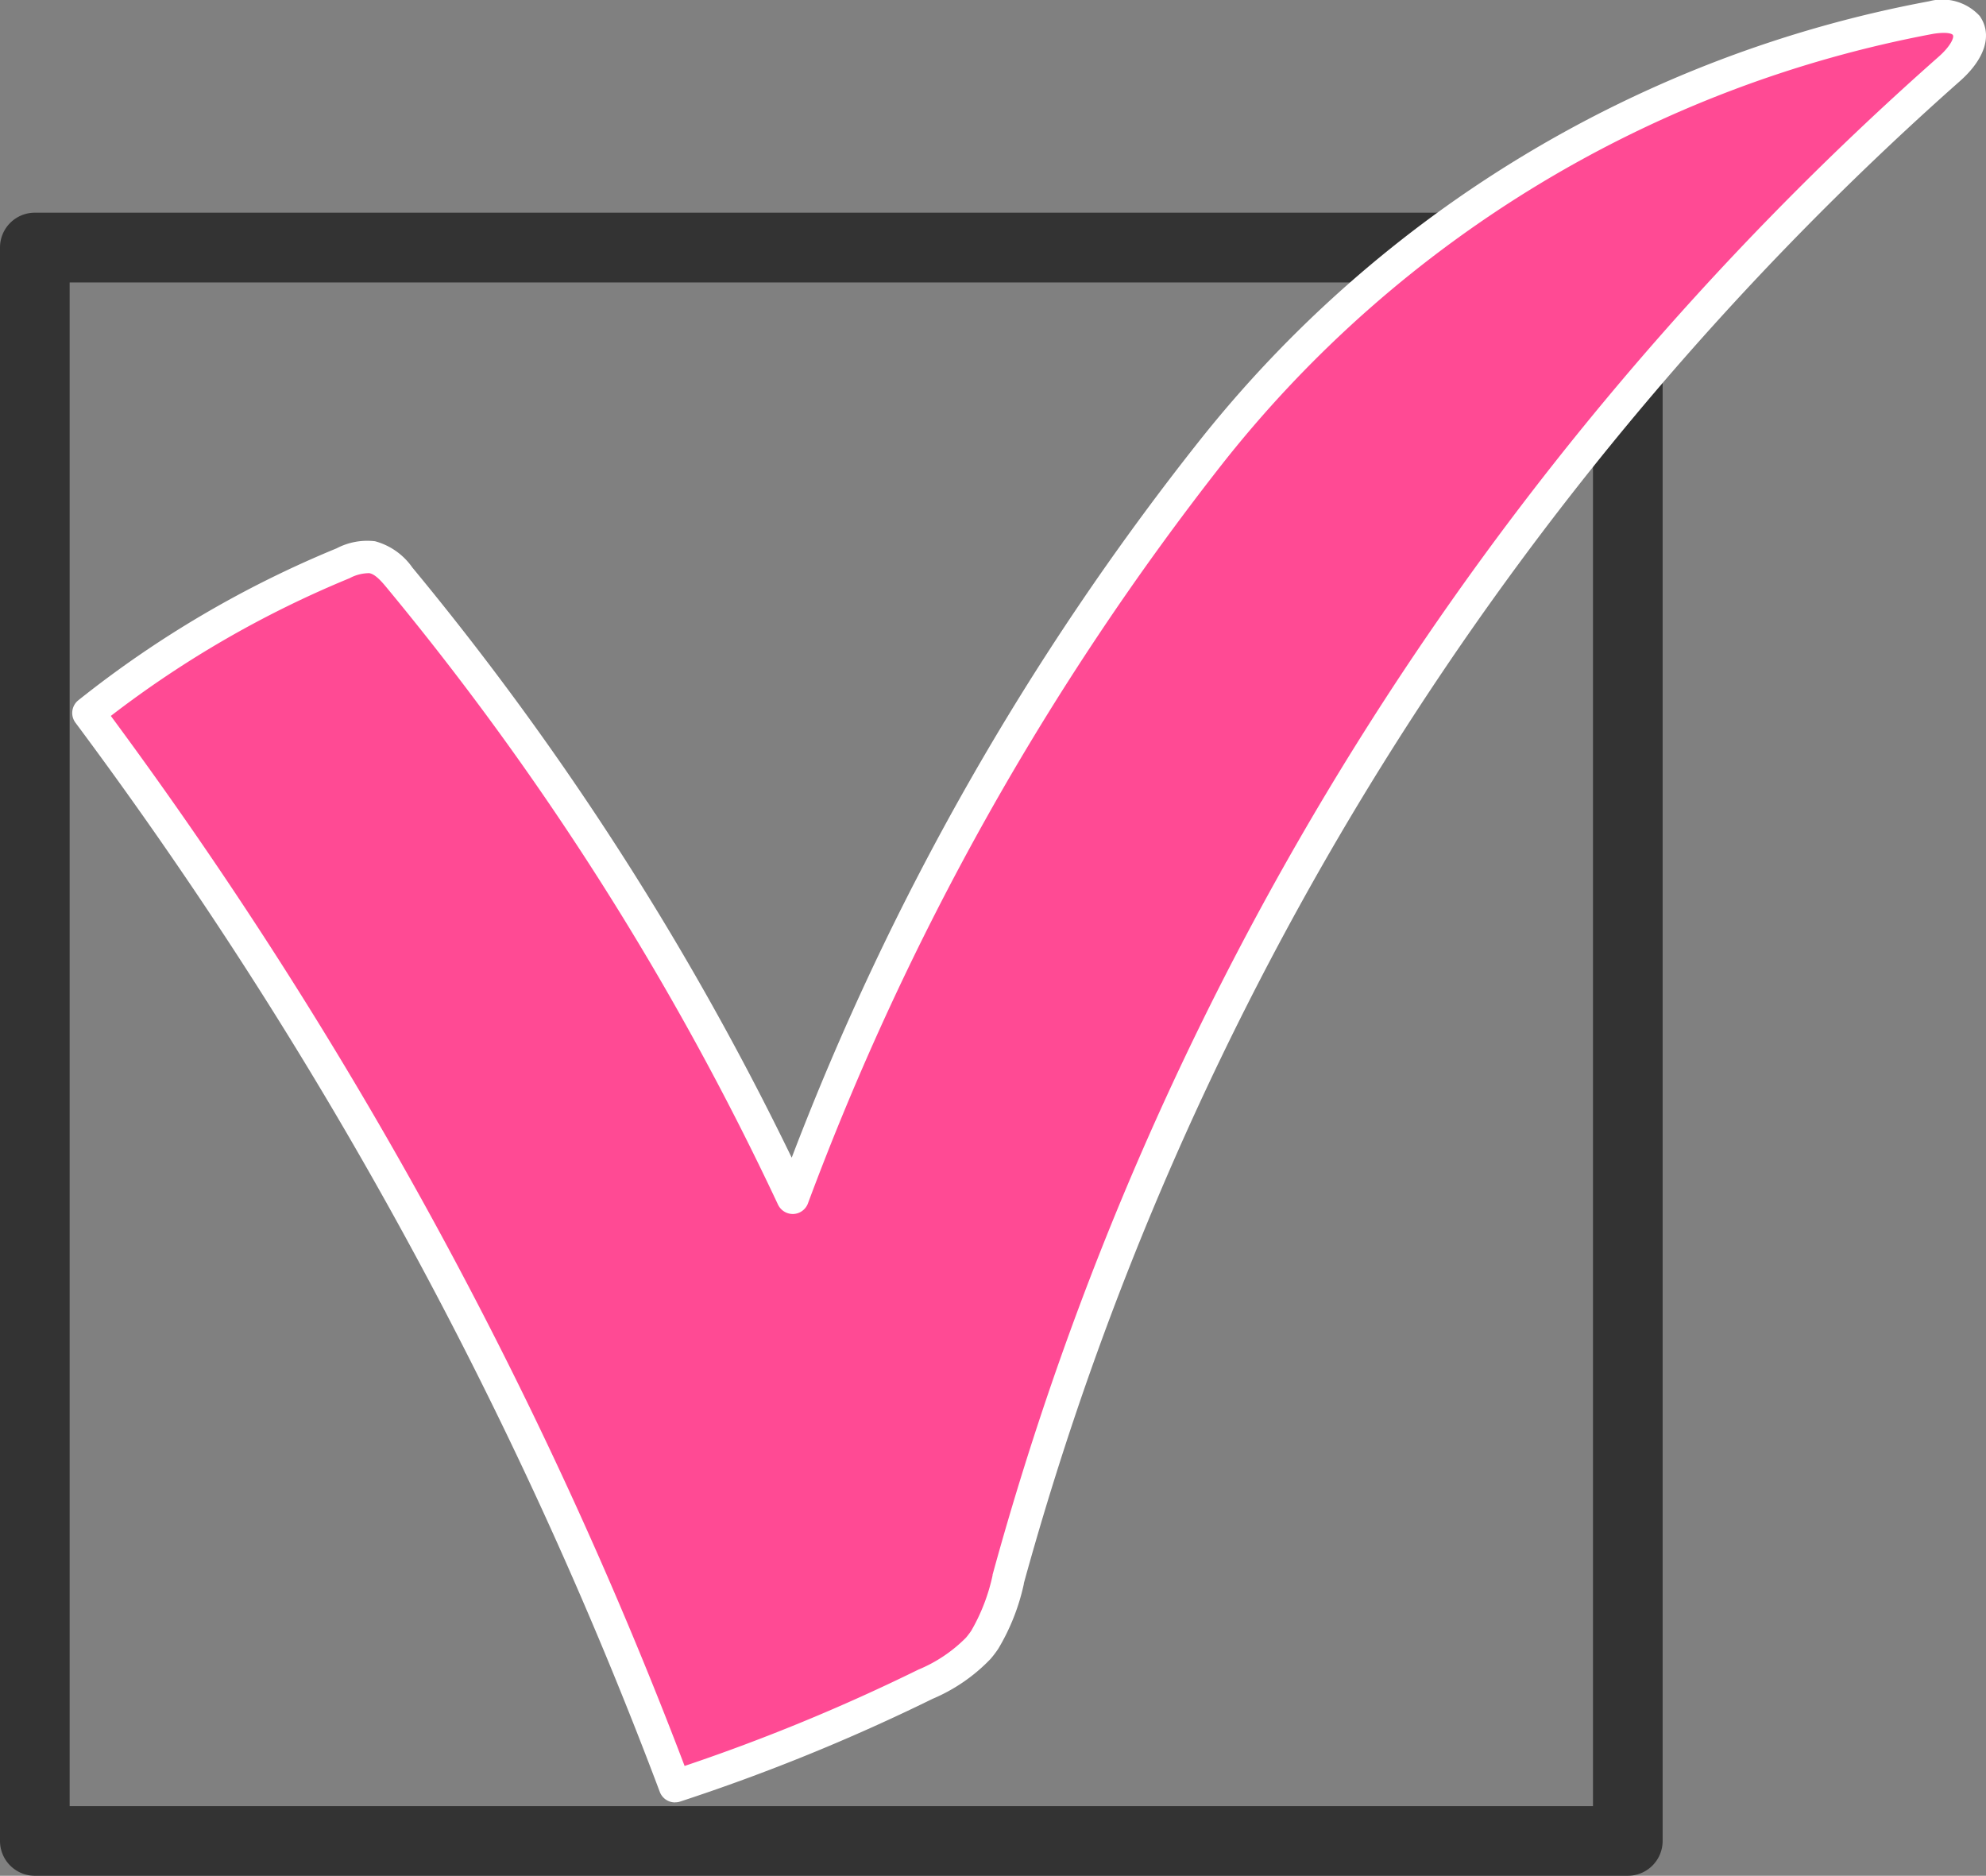
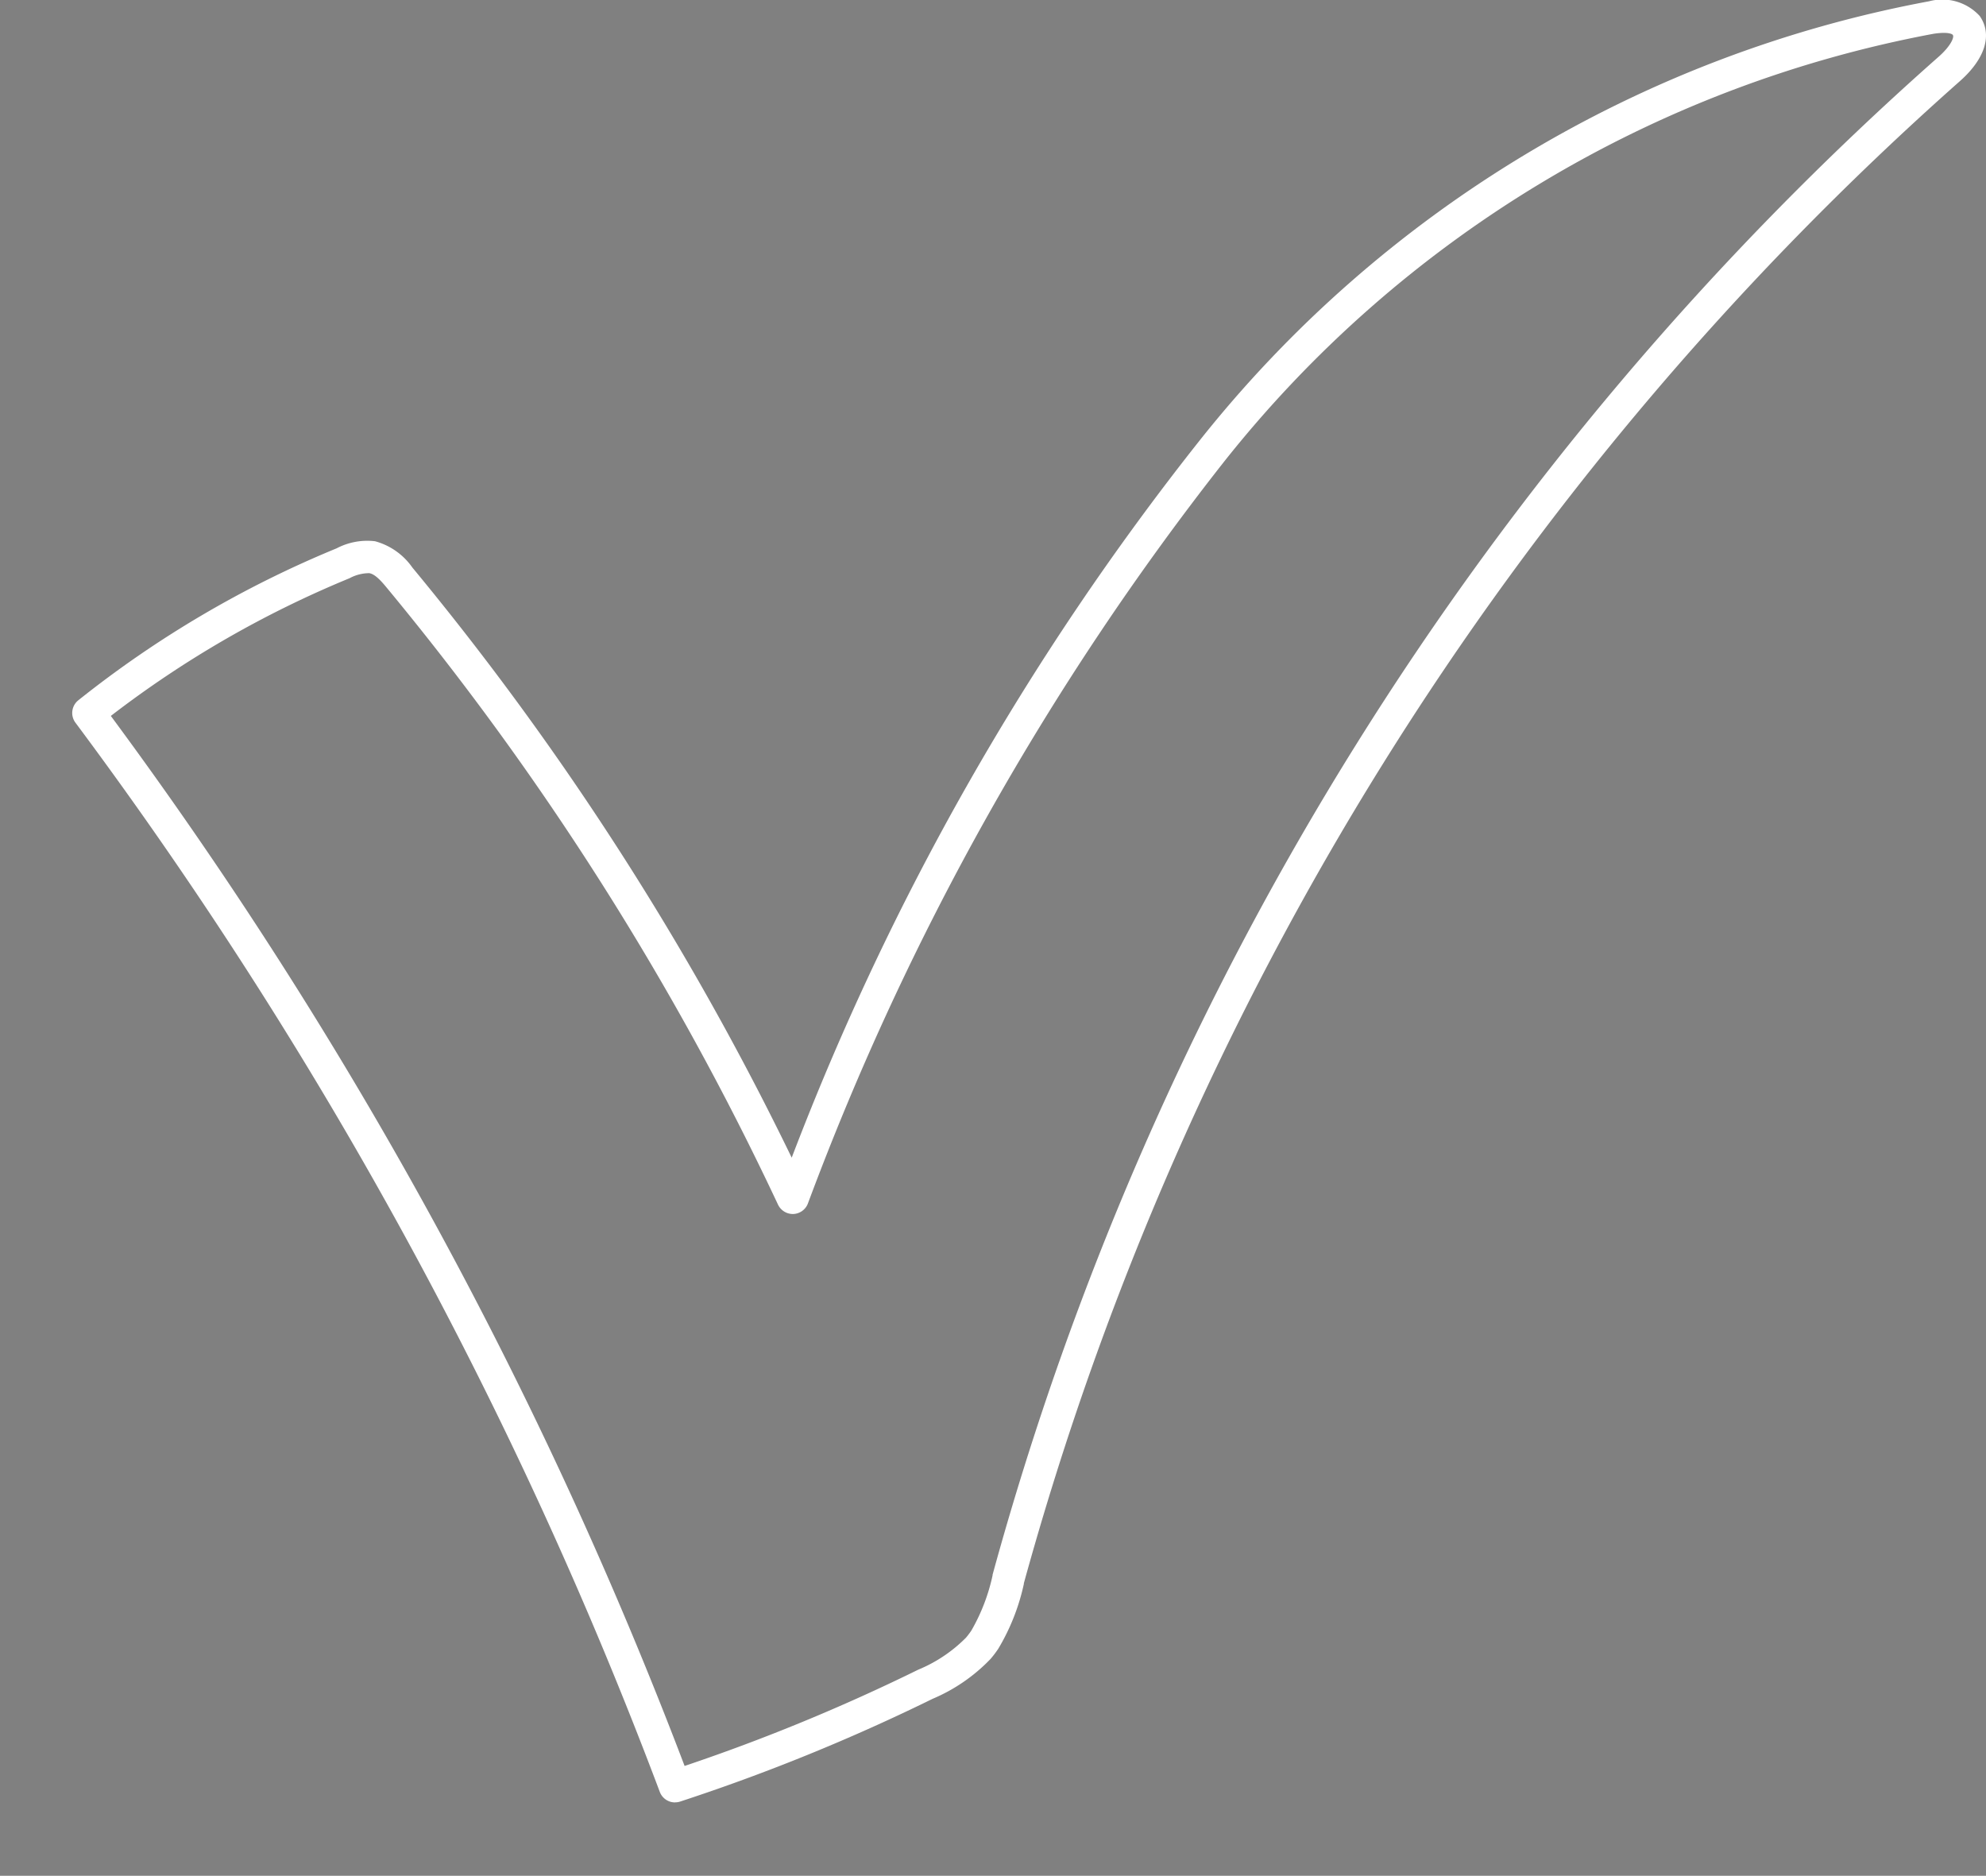
<svg xmlns="http://www.w3.org/2000/svg" width="28" height="26.44" viewBox="0 0 28 26.44">
  <rect x="0" y="0" width="28" height="26.44" fill="#808080" stroke="none" />
  <g id="レイヤー_1" data-name="レイヤー 1" transform="translate(-1 0)">
    <g id="グループ_17" data-name="グループ 17" transform="translate(1 0)">
-       <path id="パス_10" data-name="パス 10" d="M22.95,111.151H.491A.491.491,0,0,1,0,110.66V88.2a.491.491,0,0,1,.491-.491H22.95a.491.491,0,0,1,.491.491V110.66a.491.491,0,0,1-.491.491ZM.982,110.169H22.459V88.692H.982Z" transform="translate(0 -84.711)" fill="#333" />
      <g id="グループ_16" data-name="グループ 16" transform="translate(1.018 0)">
-         <path id="パス_11" data-name="パス 11" d="M49.106,29.594a1.278,1.278,0,0,1-.093.122,2.258,2.258,0,0,1-.745.506,27.121,27.121,0,0,1-3.529,1.436A61.706,61.706,0,0,0,36.47,16.531a14.843,14.843,0,0,1,3.593-2.111.546.546,0,0,1,.8.207A41.132,41.132,0,0,1,46.4,23.364a38.746,38.746,0,0,1,5.9-10.52A16.981,16.981,0,0,1,62.454,6.726c.176-.026.39-.034.492.112.139.2-.059.452-.24.612A43.861,43.861,0,0,0,49.437,28.738a2.872,2.872,0,0,1-.332.856Z" transform="translate(-36.241 -6.481)" fill="#ff4a94" />
        <path id="パス_12" data-name="パス 12" d="M38.27,25.406a.229.229,0,0,1-.214-.149,61.358,61.358,0,0,0-8.238-15.07.229.229,0,0,1,.04-.316A14.959,14.959,0,0,1,33.5,7.729a.931.931,0,0,1,.541-.1A.941.941,0,0,1,34.568,8a41.33,41.33,0,0,1,5.348,8.318,38.186,38.186,0,0,1,5.744-10.1A17.13,17.13,0,0,1,55.952.018a.717.717,0,0,1,.713.207c.183.26.08.6-.276.916a43.811,43.811,0,0,0-13.2,21.176l0,.009a3.023,3.023,0,0,1-.36.913h0a1.472,1.472,0,0,1-.11.145,2.449,2.449,0,0,1-.817.562,27.433,27.433,0,0,1-3.559,1.448.224.224,0,0,1-.071.011ZM30.317,10.092a61.827,61.827,0,0,1,8.089,14.8A26.971,26.971,0,0,0,41.7,23.535a2.047,2.047,0,0,0,.672-.45,1.1,1.1,0,0,0,.076-.1,2.683,2.683,0,0,0,.3-.779l0-.009A44.092,44.092,0,0,1,56.086.8c.173-.152.224-.279.2-.307,0-.005-.043-.051-.271-.017A16.675,16.675,0,0,0,46.009,6.511,38.839,38.839,0,0,0,40.142,16.97a.23.23,0,0,1-.206.142.232.232,0,0,1-.213-.132,40.875,40.875,0,0,0-5.509-8.687c-.082-.1-.17-.2-.254-.214a.586.586,0,0,0-.277.071,14.654,14.654,0,0,0-3.366,1.941ZM42.637,23.112Z" transform="translate(-29.772 0)" fill="#fff" />
      </g>
    </g>
  </g>
</svg>